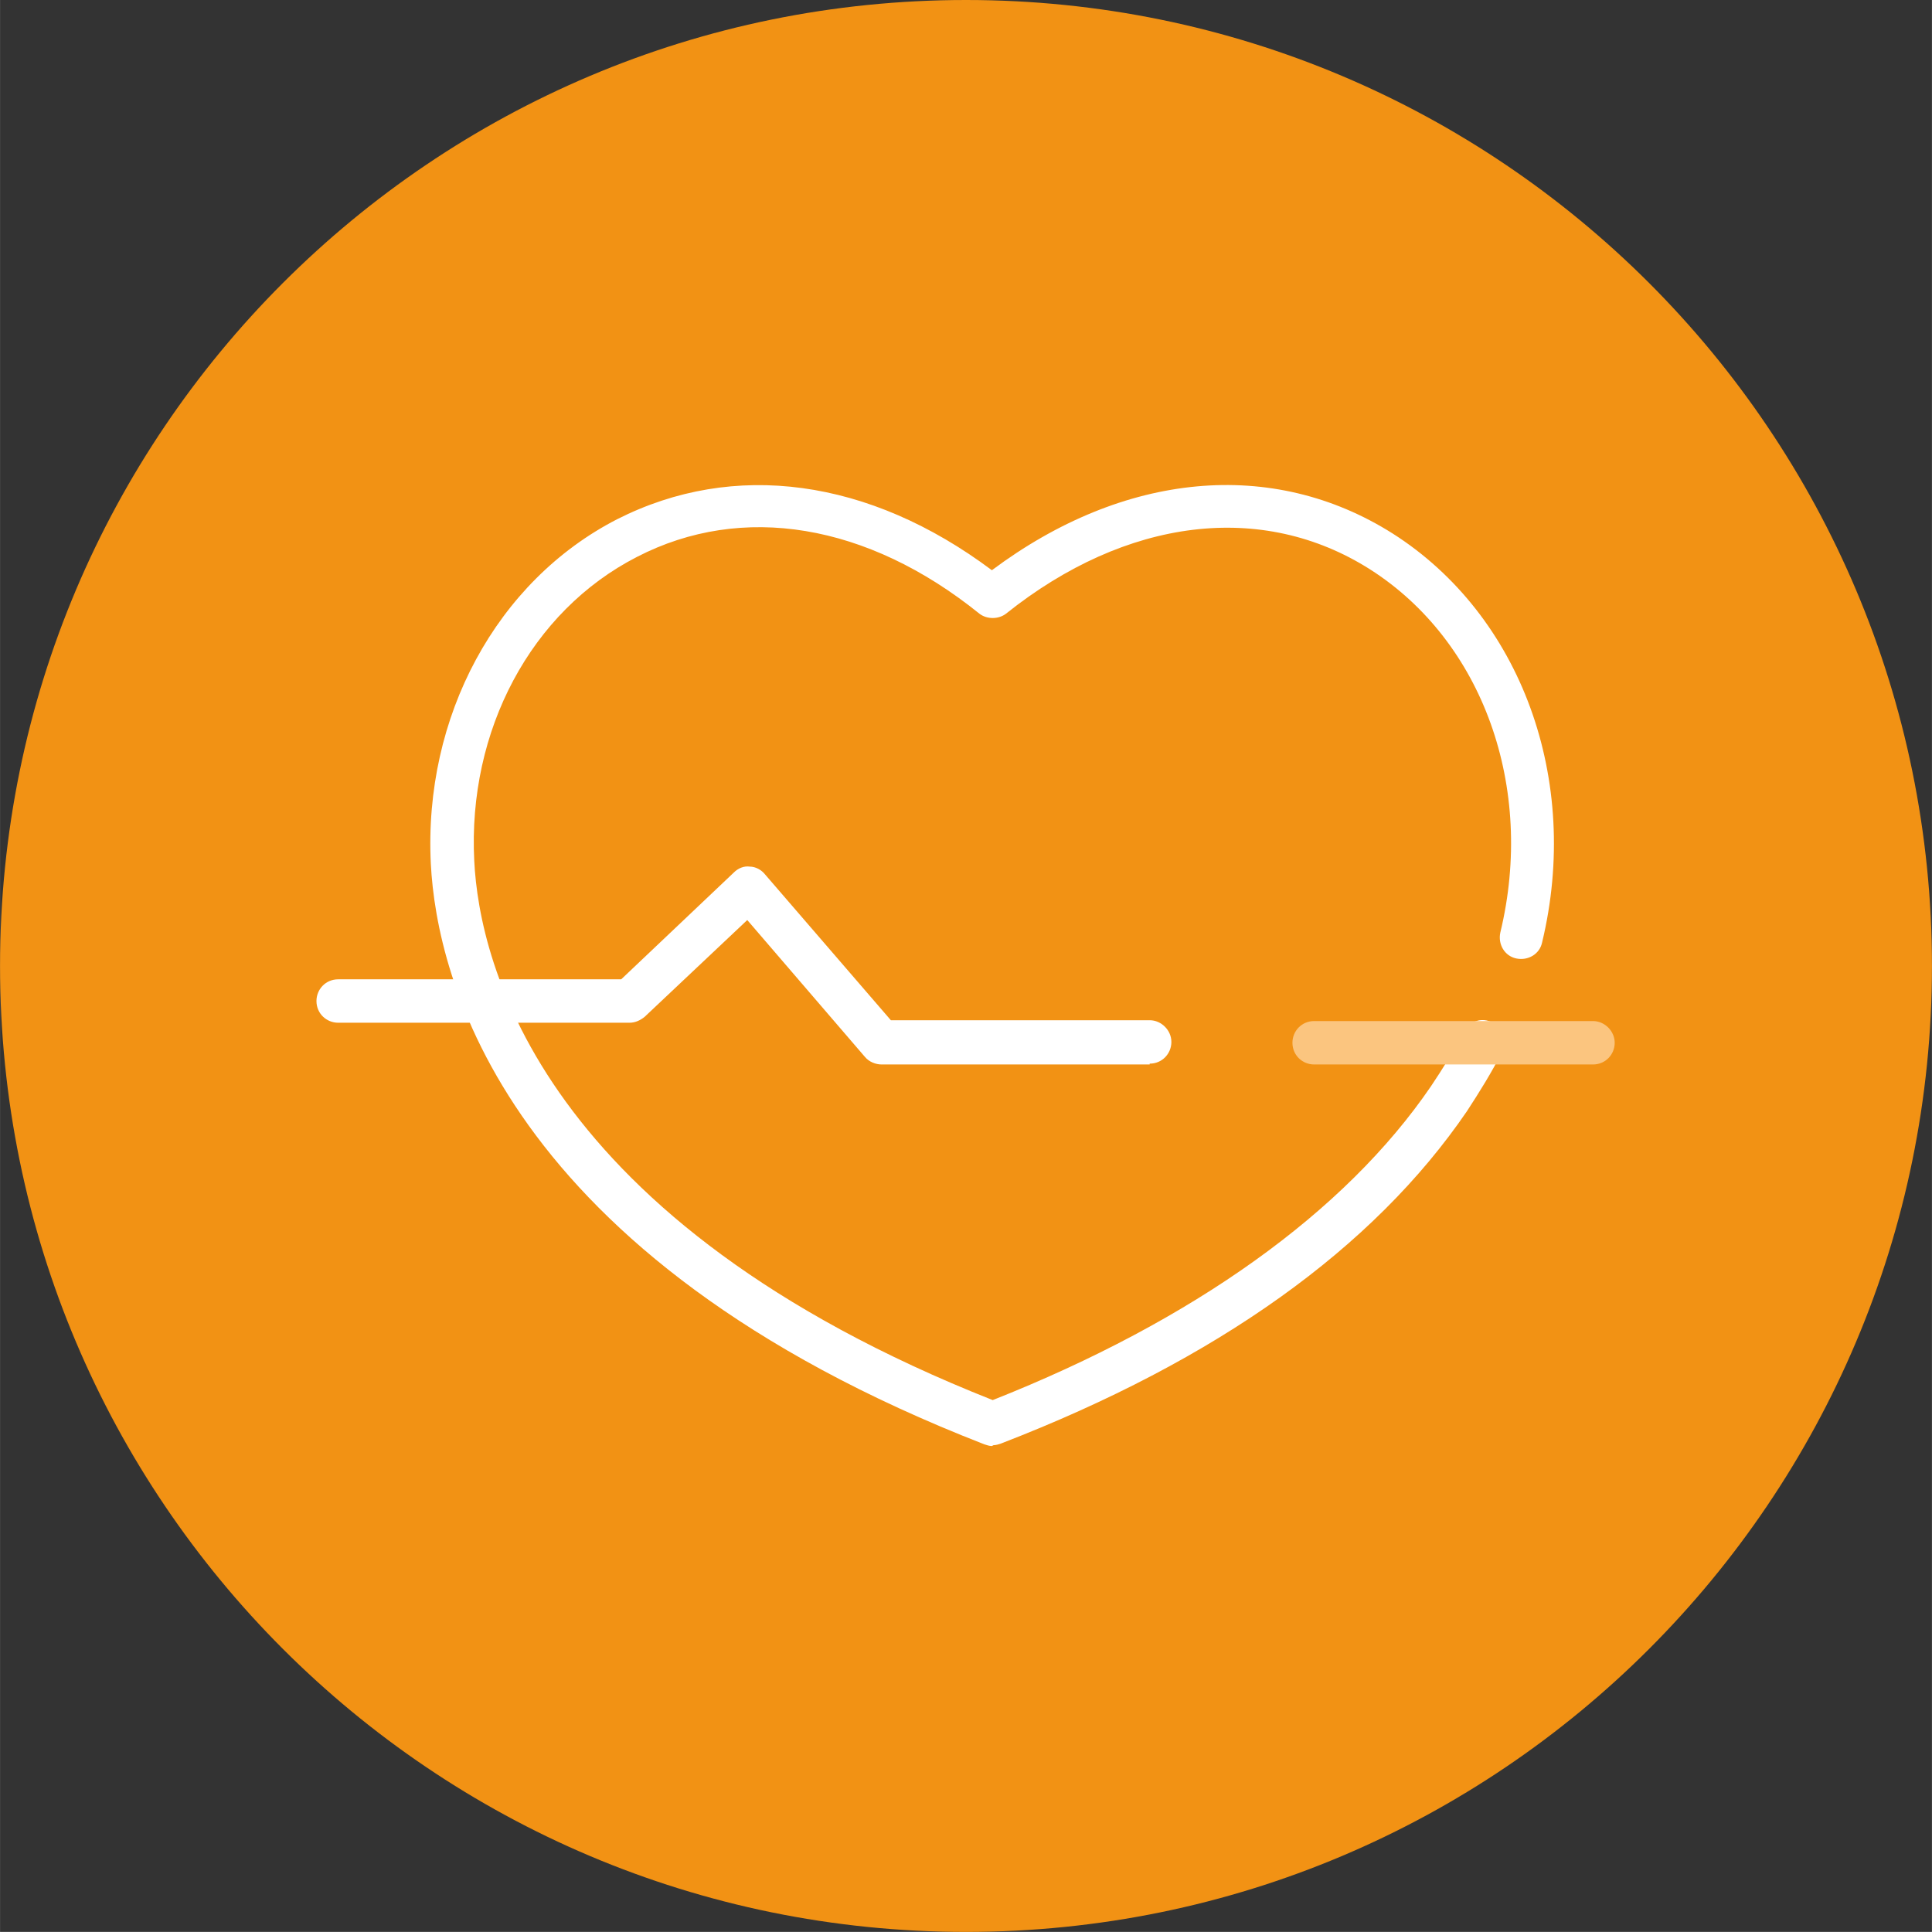
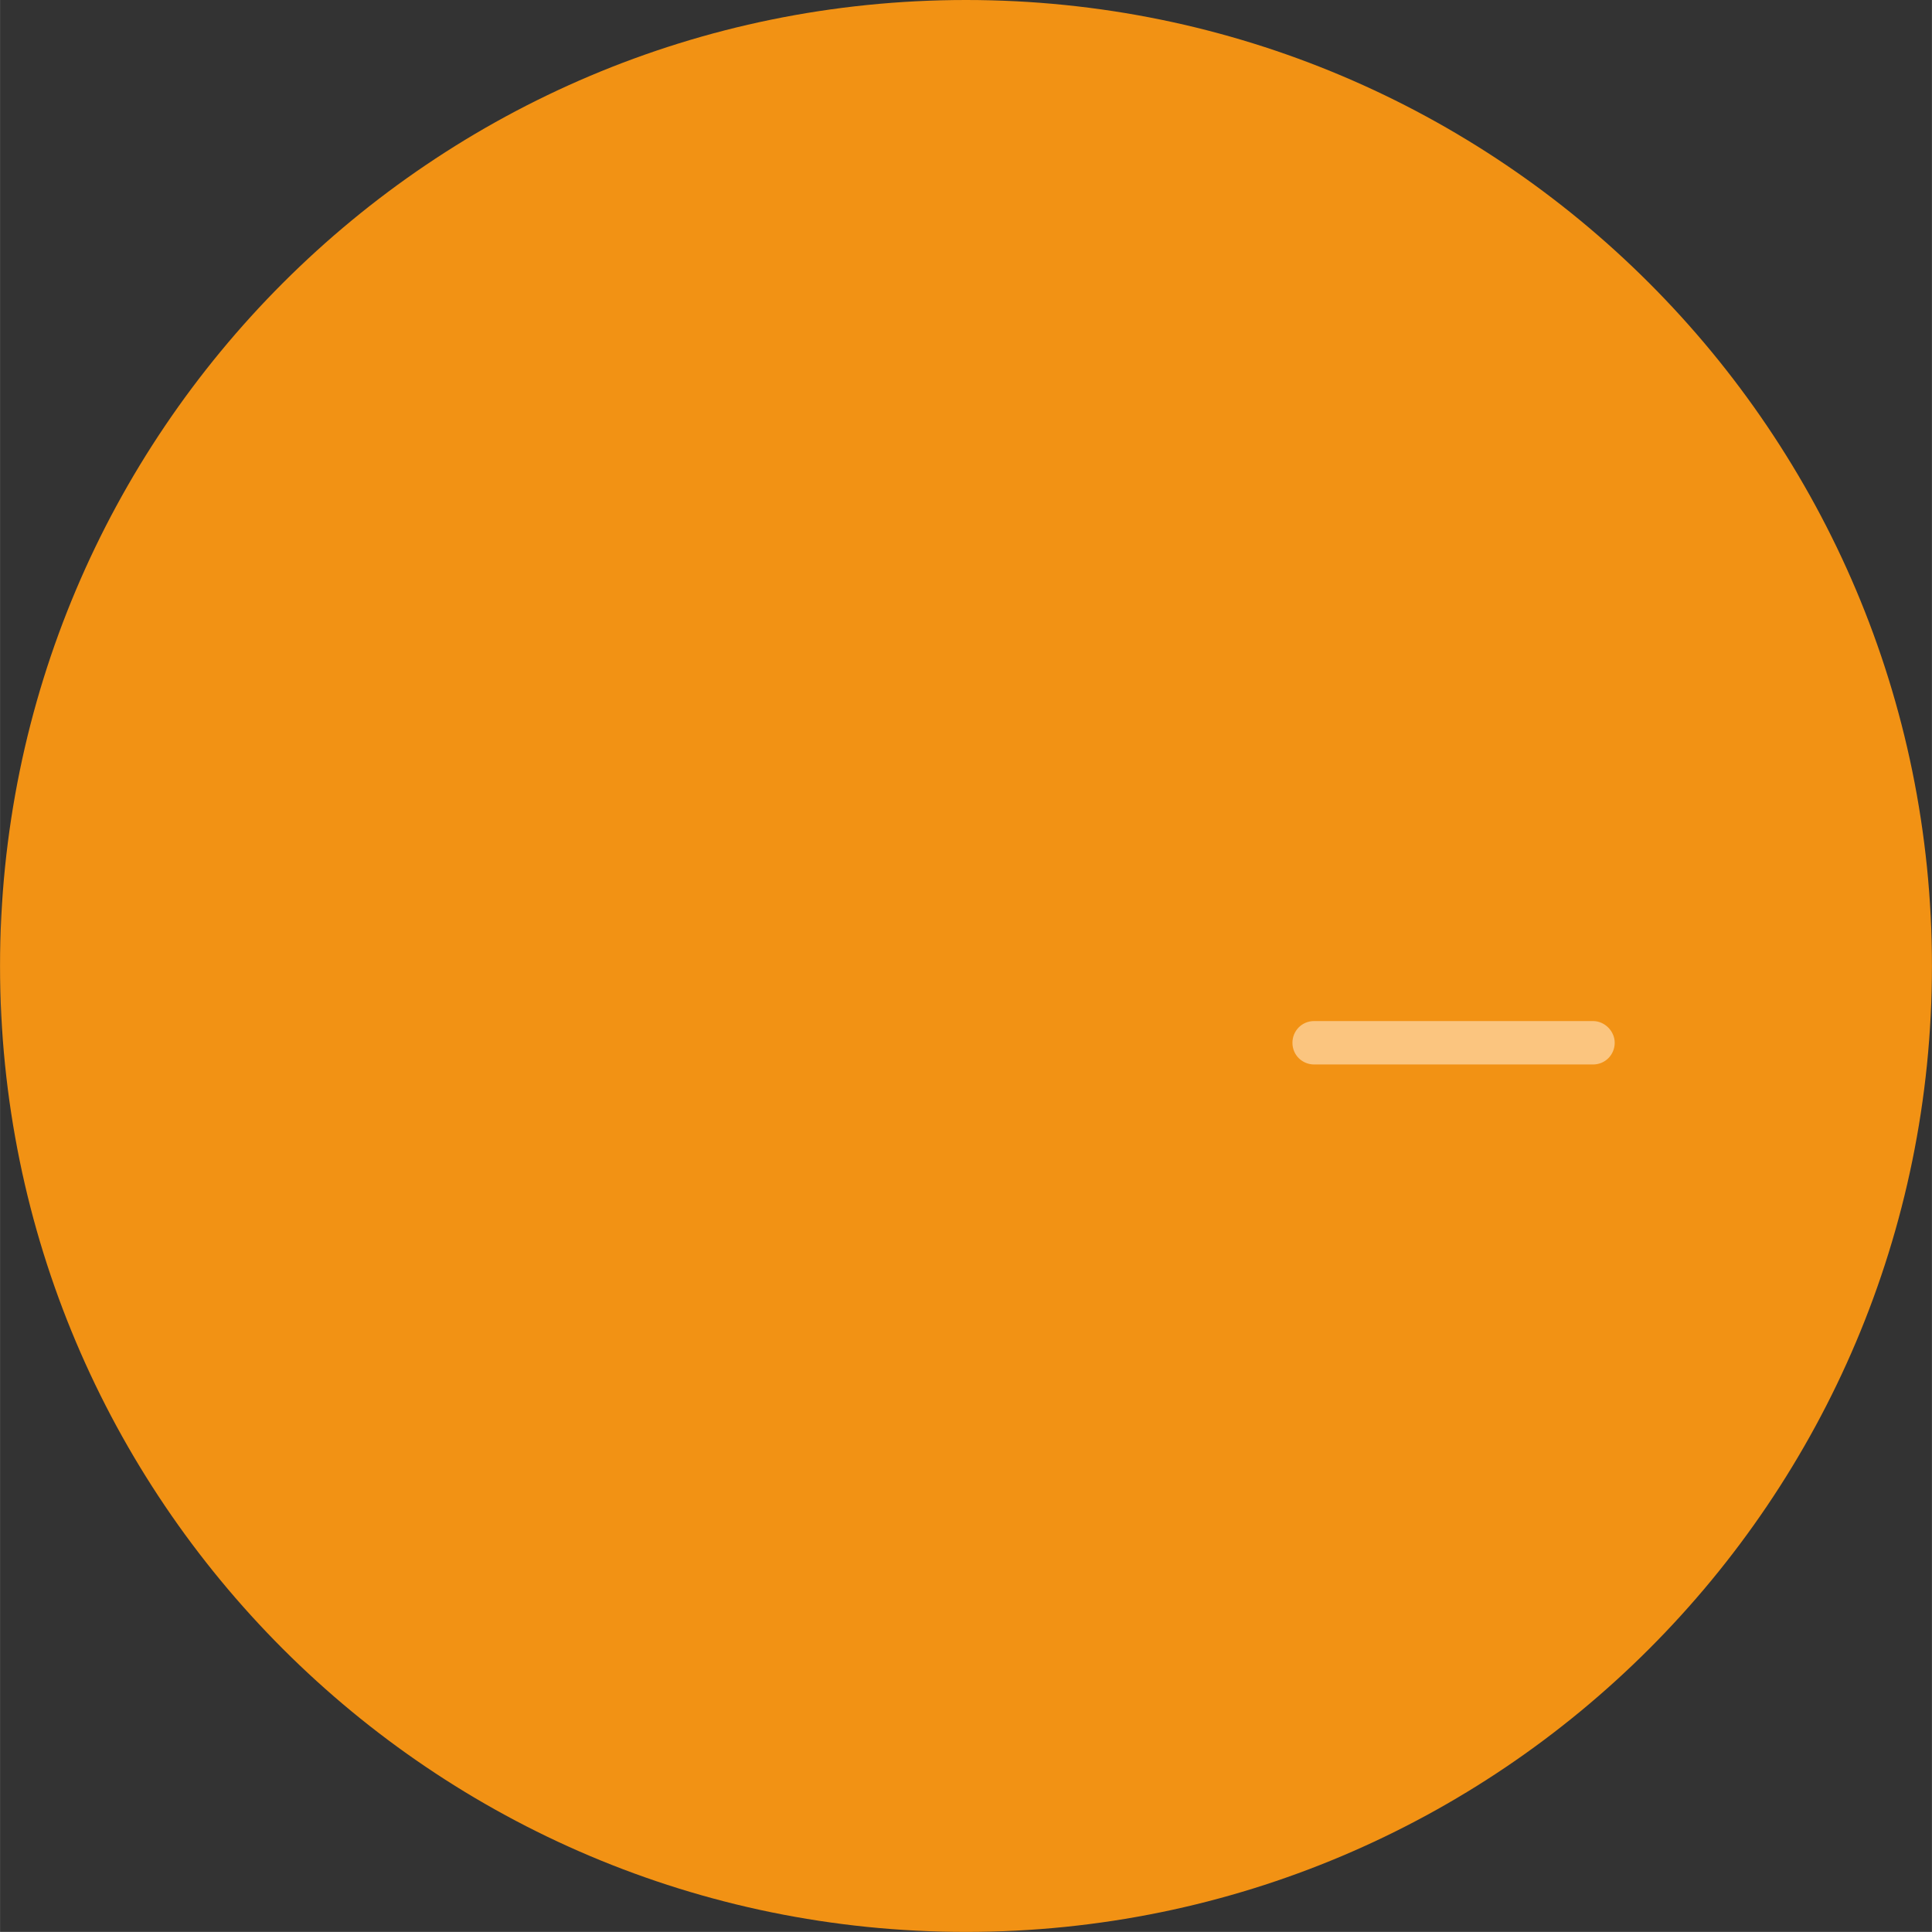
<svg xmlns="http://www.w3.org/2000/svg" xml:space="preserve" width="23.171mm" height="23.17mm" version="1.1" style="shape-rendering:geometricPrecision; text-rendering:geometricPrecision; image-rendering:optimizeQuality; fill-rule:evenodd; clip-rule:evenodd" viewBox="0 0 23.14 23.14">
  <rect x="0" y="0" width="23.14" height="23.14" fill="#333333" stroke="none" />
  <defs>
    <style type="text/css">
   
    .fil2 {fill:#FBC57F;fill-rule:nonzero}
    .fil0 {fill:#F29214;fill-rule:nonzero}
    .fil1 {fill:white;fill-rule:nonzero}
   
  </style>
  </defs>
  <g id="Слой_x0020_1">
    <path class="fil0" d="M-0 11.57c0,-6.39 5.18,-11.57 11.57,-11.57 6.39,0 11.57,5.18 11.57,11.57 0,6.39 -5.18,11.57 -11.57,11.57 -6.39,0 -11.57,-5.18 -11.57,-11.57z" />
-     <path class="fil1" d="M11.88 17.32c-0.03,0 -0.06,-0.01 -0.09,-0.02 -5.78,-2.25 -6.56,-5.61 -6.63,-6.95 -0.09,-1.77 0.79,-3.39 2.23,-4.13 1.4,-0.71 3.02,-0.49 4.49,0.61 1.58,-1.18 3.36,-1.35 4.8,-0.44 1.54,0.98 2.26,2.95 1.79,4.9 -0.03,0.14 -0.17,0.22 -0.31,0.19 -0.14,-0.03 -0.22,-0.17 -0.19,-0.31 0.42,-1.74 -0.21,-3.49 -1.56,-4.35 -1.29,-0.82 -2.92,-0.62 -4.36,0.53 -0.09,0.07 -0.23,0.07 -0.32,0 -1.34,-1.08 -2.84,-1.33 -4.1,-0.68 -1.27,0.65 -2.03,2.08 -1.95,3.64 0.06,1.23 0.8,4.32 6.21,6.46 2.4,-0.95 4.22,-2.25 5.25,-3.76 0.14,-0.21 0.28,-0.43 0.39,-0.65 0.07,-0.13 0.22,-0.18 0.35,-0.11 0.13,0.07 0.18,0.22 0.11,0.35 -0.12,0.24 -0.27,0.48 -0.42,0.71 -1.12,1.64 -2.99,2.98 -5.58,3.98 -0.03,0.01 -0.06,0.02 -0.09,0.02z" />
-     <path class="fil1" d="M13.77 12.75l-3.21 0c-0.07,0 -0.15,-0.03 -0.2,-0.09l-1.41 -1.64 -1.23 1.16c-0.05,0.04 -0.11,0.07 -0.18,0.07l-3.49 0c-0.14,0 -0.26,-0.11 -0.26,-0.26 0,-0.14 0.11,-0.26 0.26,-0.26l3.39 0 1.35 -1.28c0.05,-0.05 0.12,-0.08 0.19,-0.07 0.07,0 0.14,0.04 0.18,0.09l1.51 1.75 3.1 0c0.14,0 0.26,0.12 0.26,0.26 0,0.14 -0.11,0.26 -0.26,0.26z" />
    <path class="fil2" d="M19.08 12.75l-3.34 0c-0.14,0 -0.26,-0.11 -0.26,-0.26 0,-0.14 0.11,-0.26 0.26,-0.26l3.34 0c0.14,0 0.26,0.12 0.26,0.26 0,0.14 -0.11,0.26 -0.26,0.26z" />
  </g>
</svg>